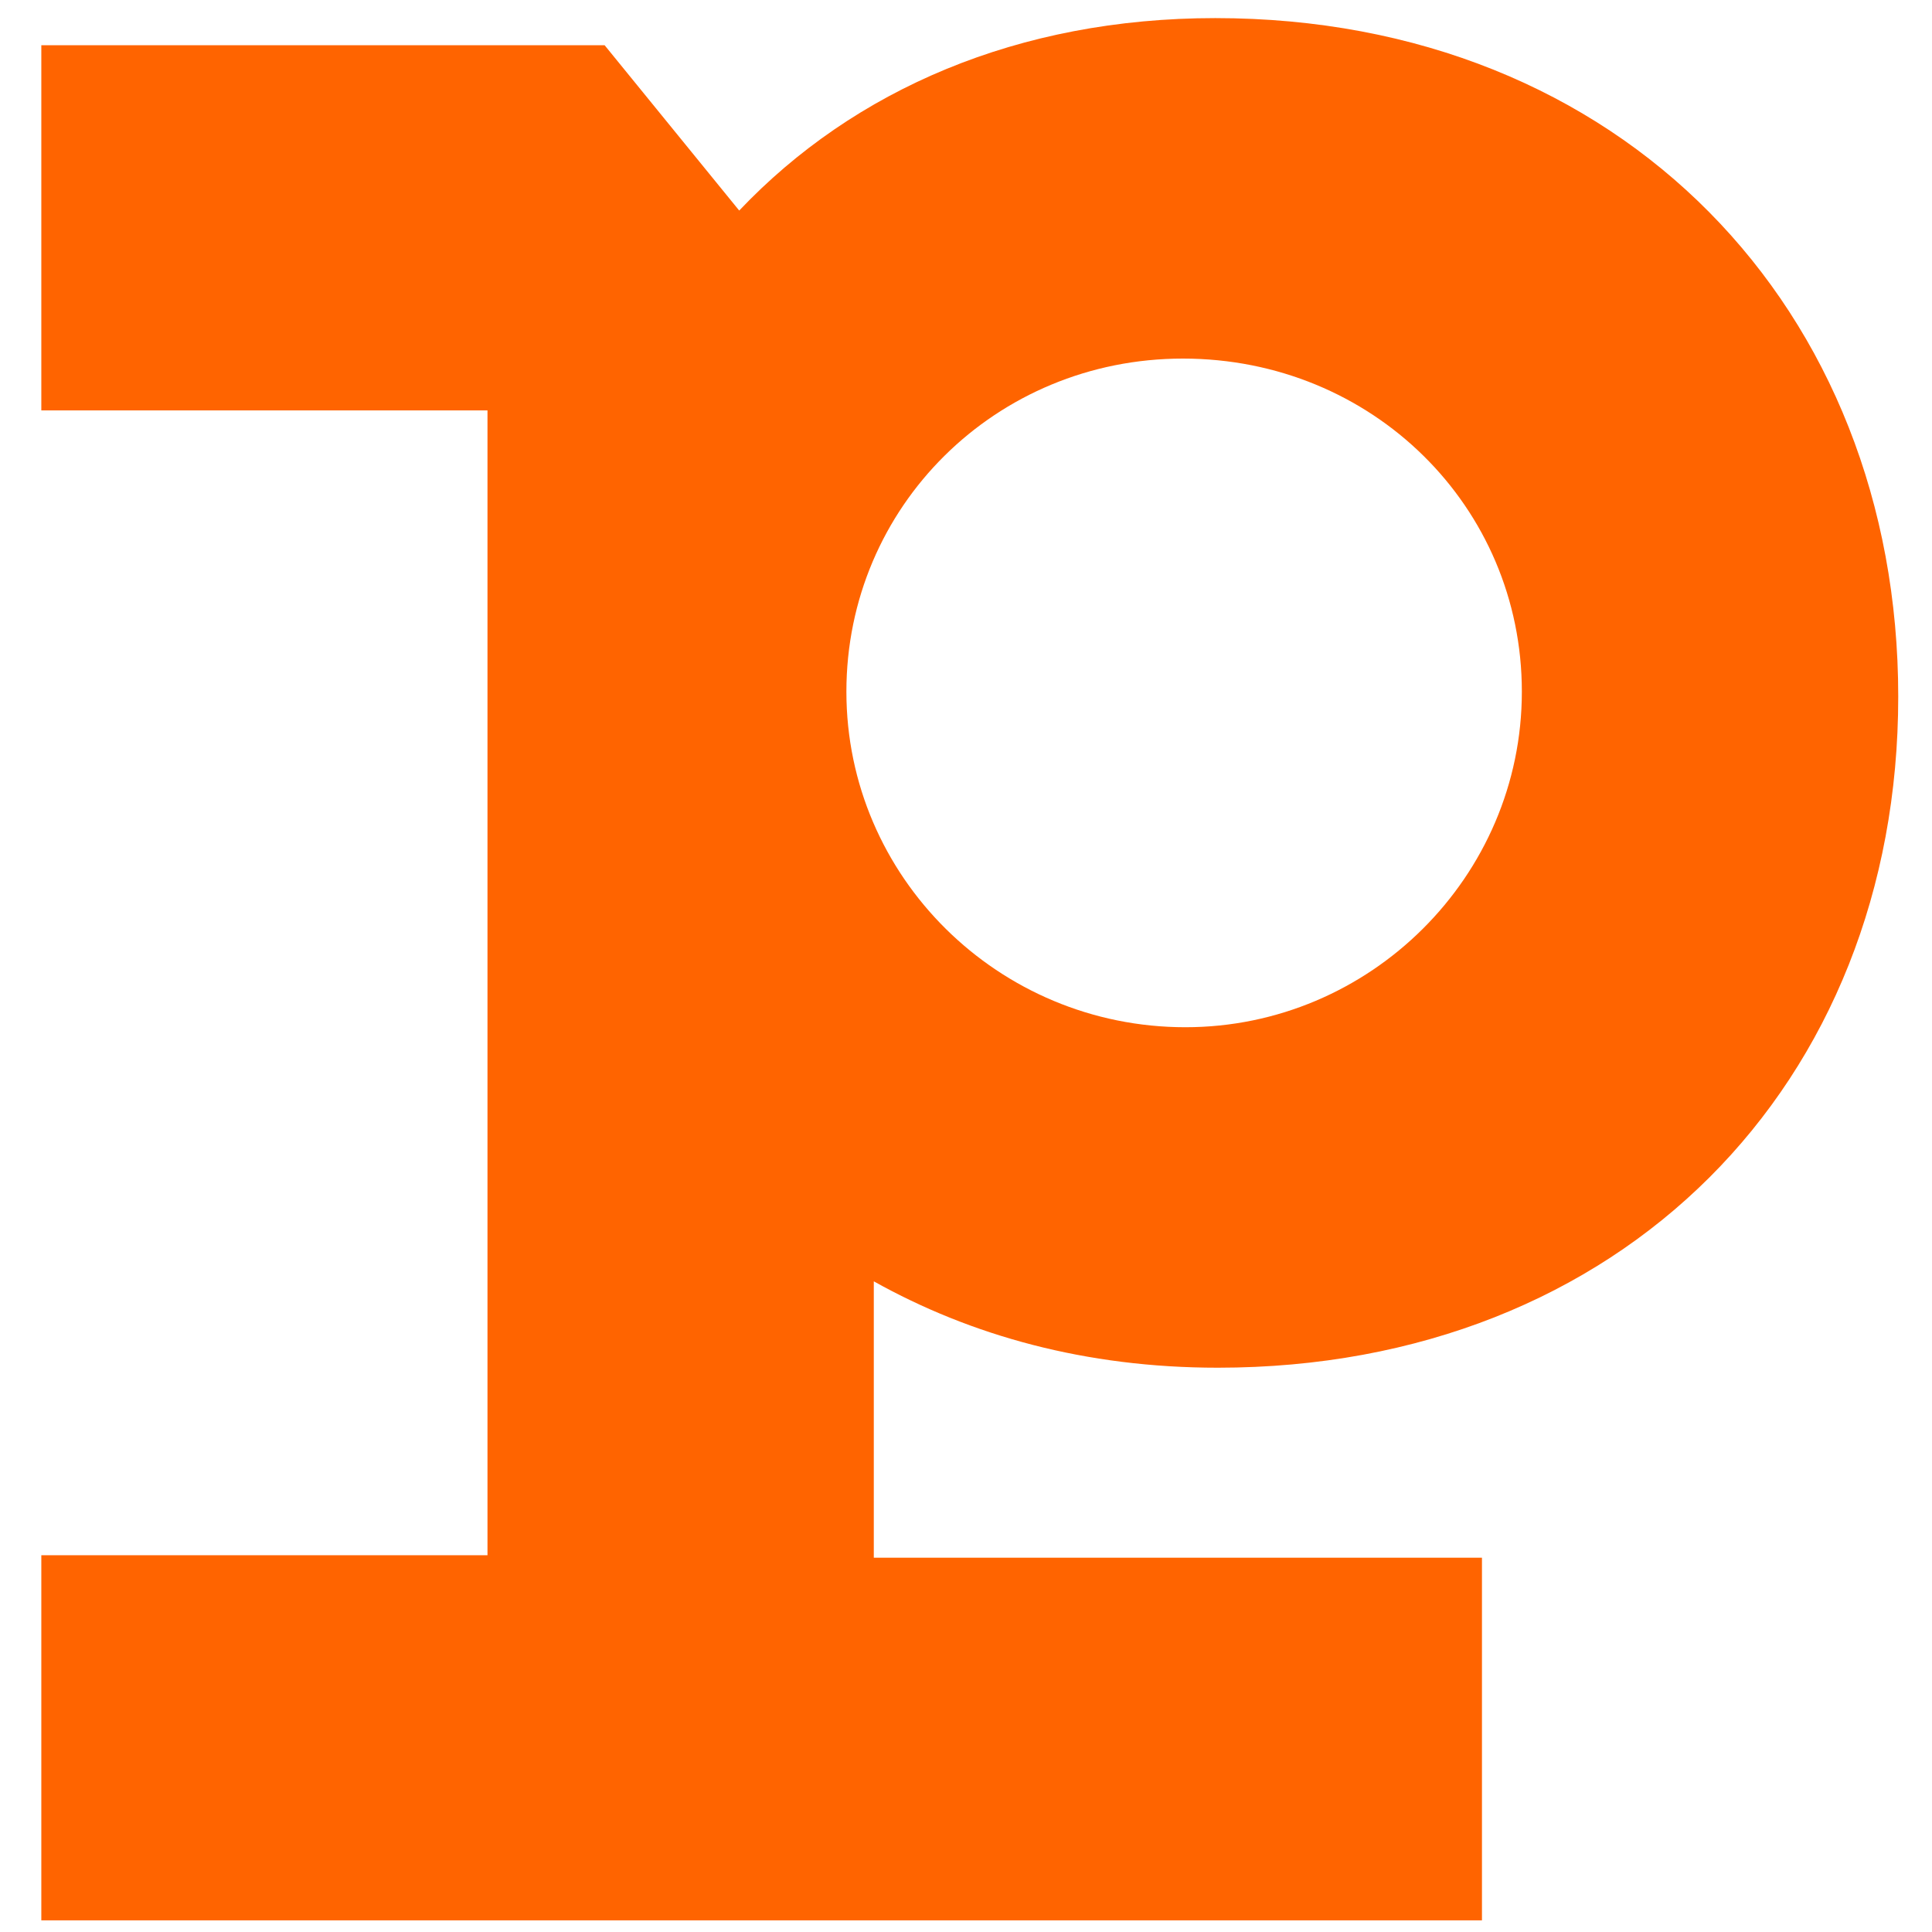
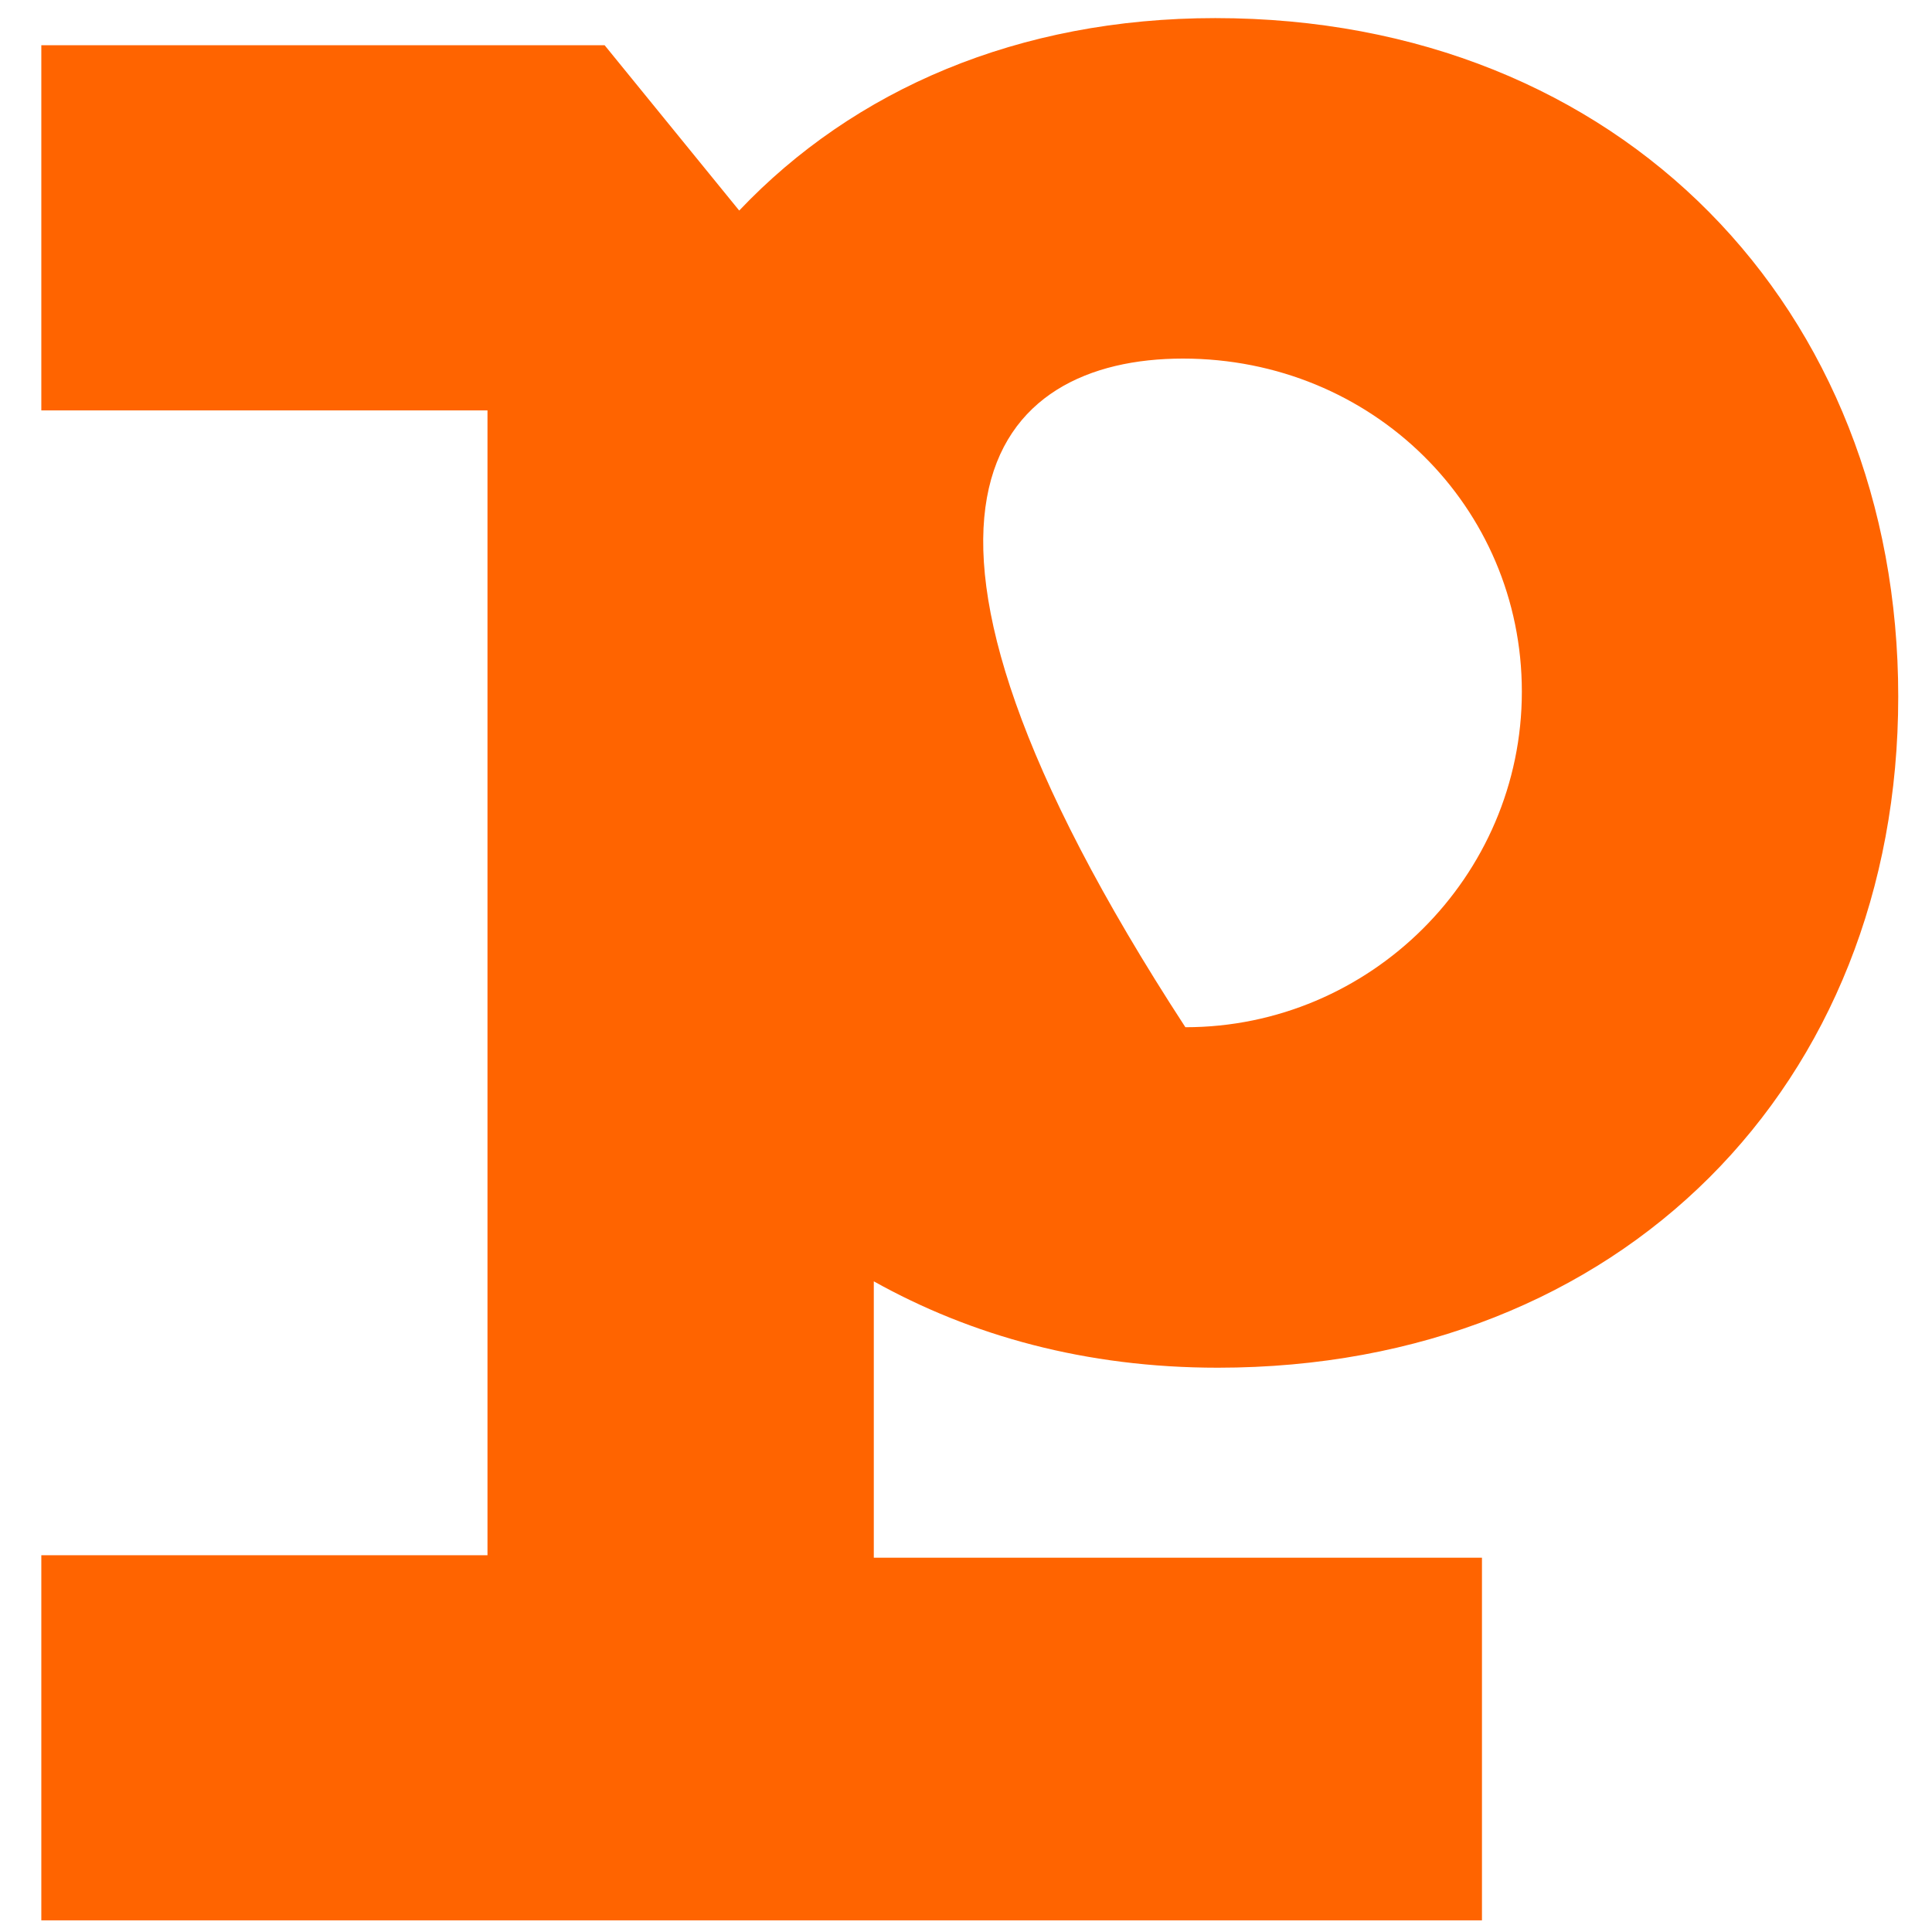
<svg xmlns="http://www.w3.org/2000/svg" width="65" height="65" viewBox="0 0 65 65" fill="none">
-   <path d="M29.398 43.109C32.669 44.936 36.526 46.015 40.971 46.015C54.556 46.015 63.864 36.469 63.864 23.436C63.864 10.404 54.556 0.609 40.887 0.609C34.262 0.609 28.728 3.016 24.87 7.084L20.342 1.522H1.39V13.807H16.401V52.324H1.39V64.609H49.859V52.407H29.398V43.193V43.109ZM39.797 12.064C46.17 12.064 51.201 17.045 51.201 23.27C51.201 29.496 46.086 34.56 39.881 34.56C33.591 34.56 28.476 29.496 28.476 23.27C28.476 17.045 33.508 12.064 39.797 12.064Z" fill="#FF6400" />
+   <path d="M29.398 43.109C32.669 44.936 36.526 46.015 40.971 46.015C54.556 46.015 63.864 36.469 63.864 23.436C63.864 10.404 54.556 0.609 40.887 0.609C34.262 0.609 28.728 3.016 24.87 7.084L20.342 1.522H1.39V13.807H16.401V52.324H1.39V64.609H49.859V52.407H29.398V43.193V43.109ZM39.797 12.064C46.17 12.064 51.201 17.045 51.201 23.27C51.201 29.496 46.086 34.56 39.881 34.56C28.476 17.045 33.508 12.064 39.797 12.064Z" fill="#FF6400" />
</svg>